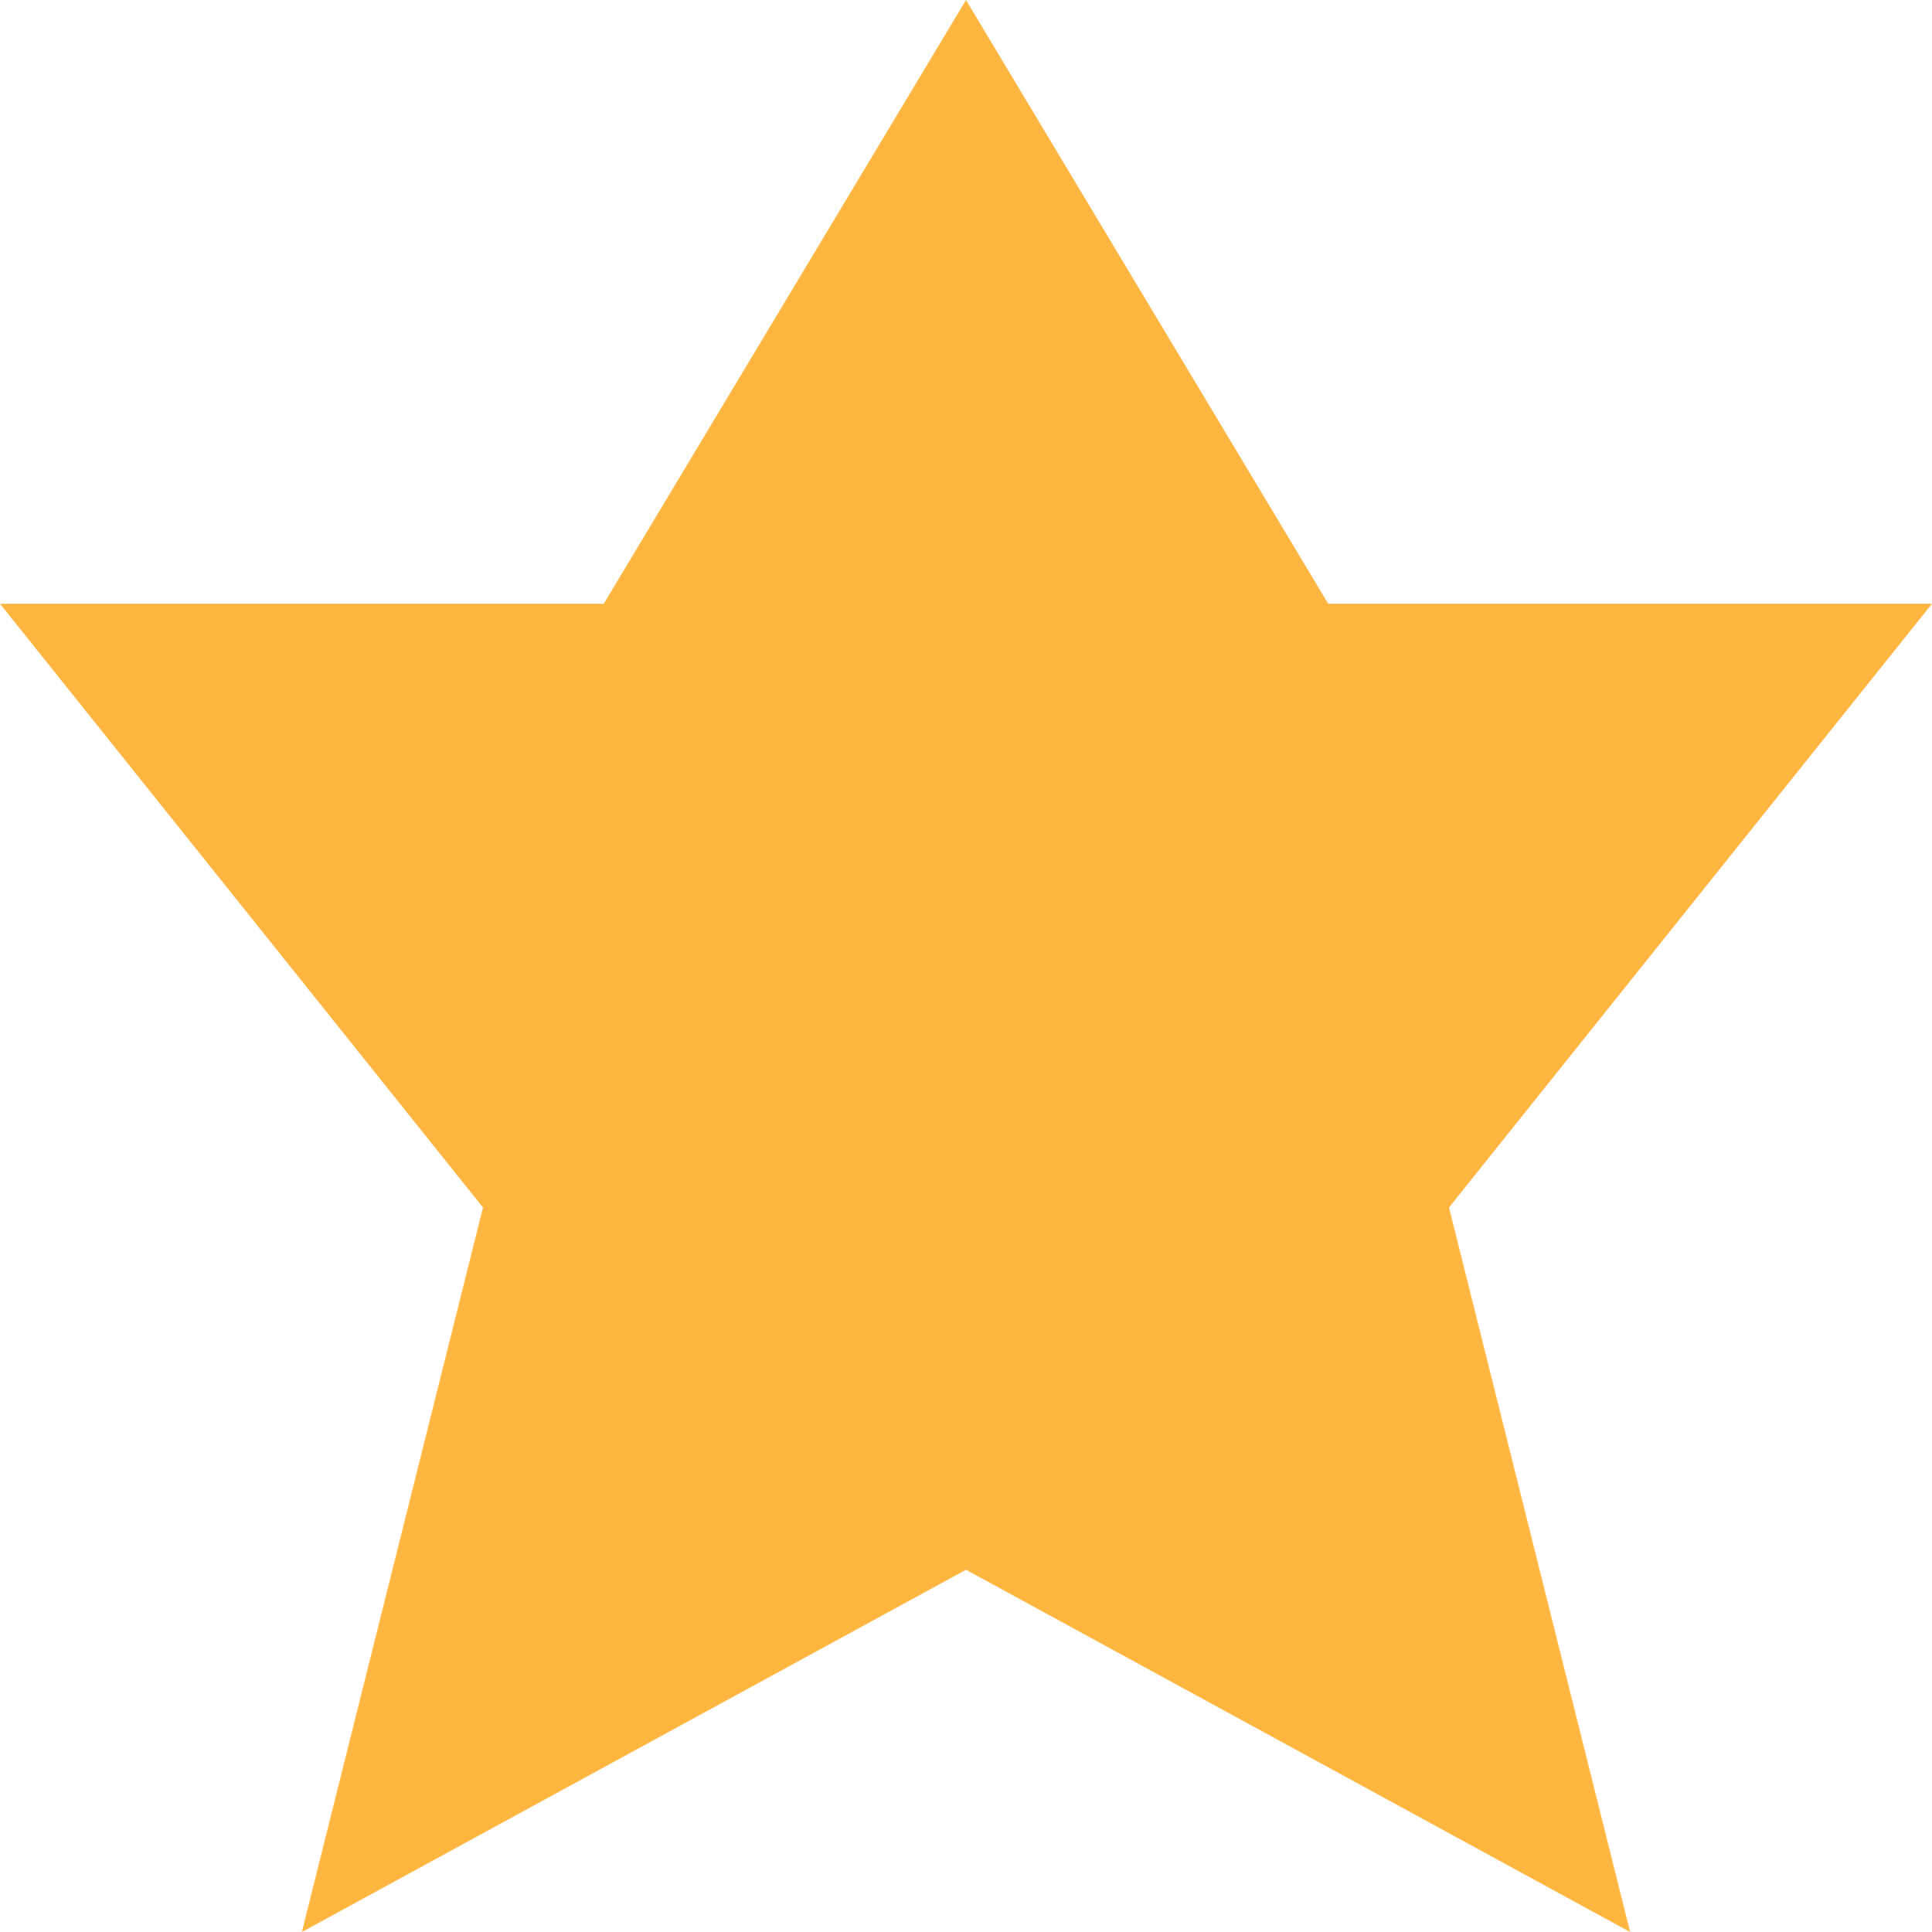
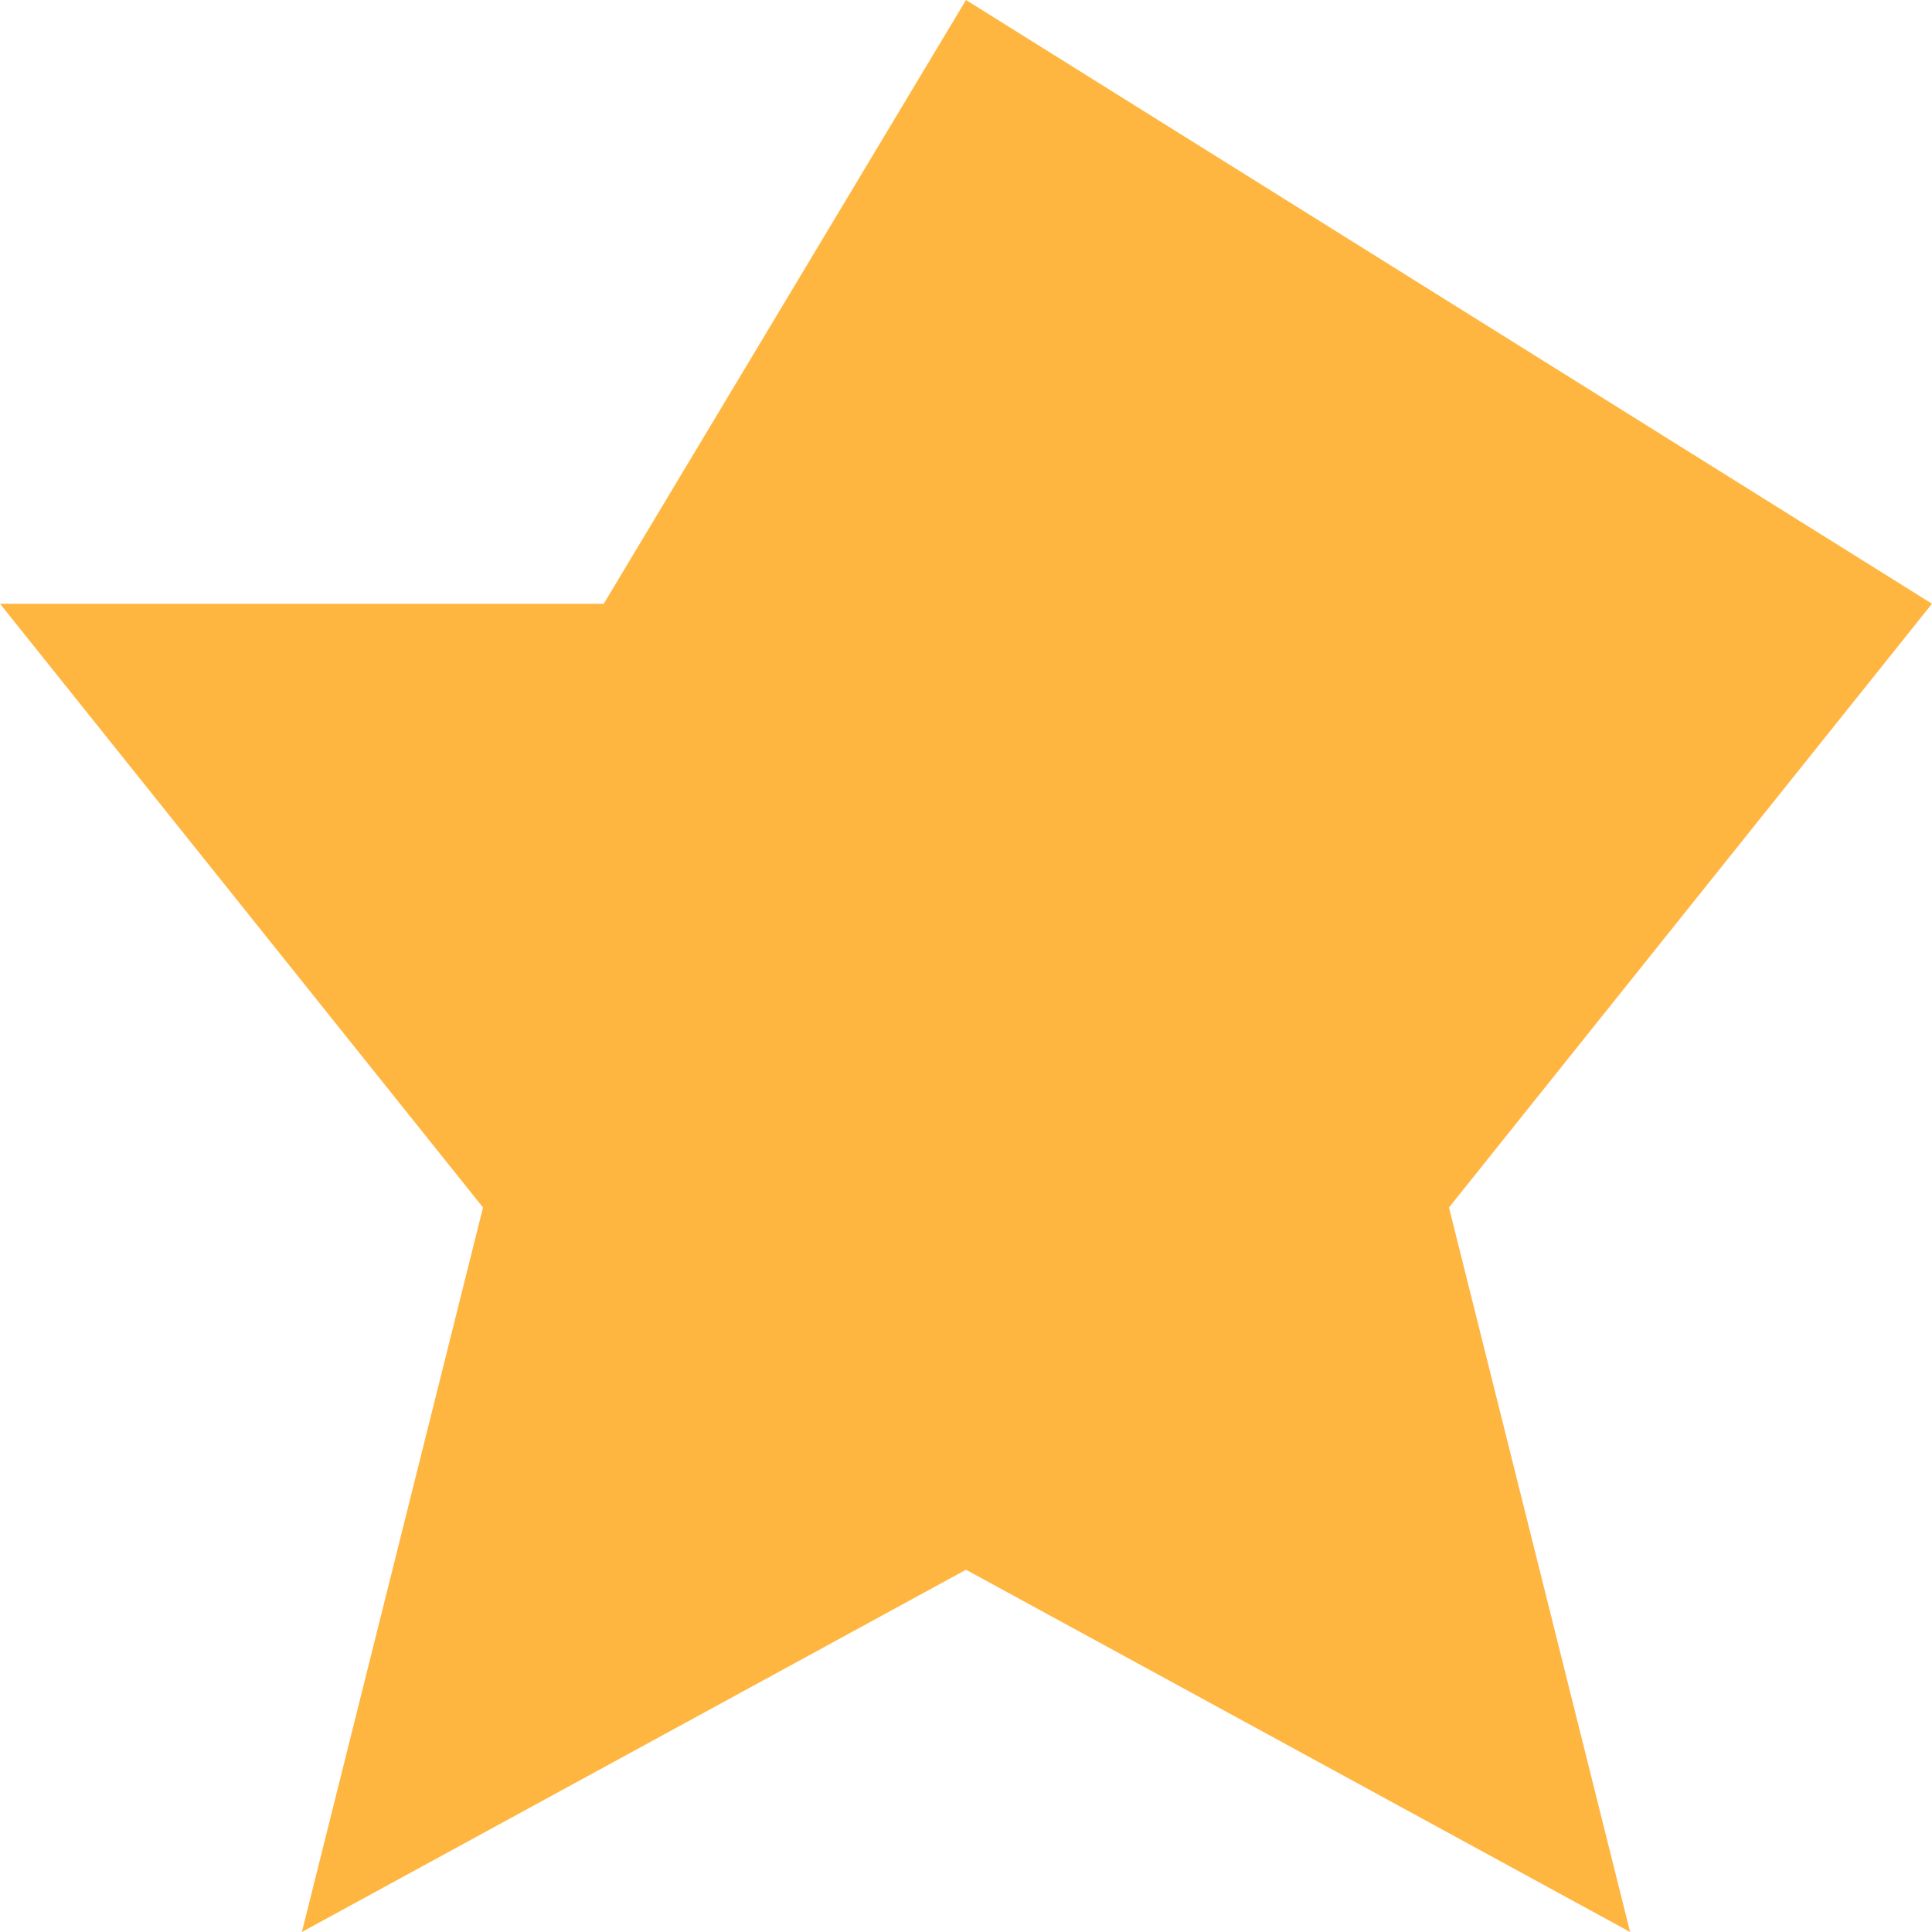
<svg xmlns="http://www.w3.org/2000/svg" width="36pt" height="36pt" version="1.1" viewBox="0 0 36 36">
  <g>
-     <path style="fill:rgb(100%,71.373%,25.49%)" d="M 18 0 L 24.75 11.25 L 36 11.25 L 27 22.5 L 30.375 36 L 18 29.25 L 5.625 36 L 9 22.5 L 0 11.25 L 11.25 11.25 Z M 18 0" />
+     <path style="fill:rgb(100%,71.373%,25.49%)" d="M 18 0 L 36 11.25 L 27 22.5 L 30.375 36 L 18 29.25 L 5.625 36 L 9 22.5 L 0 11.25 L 11.25 11.25 Z M 18 0" />
  </g>
</svg>